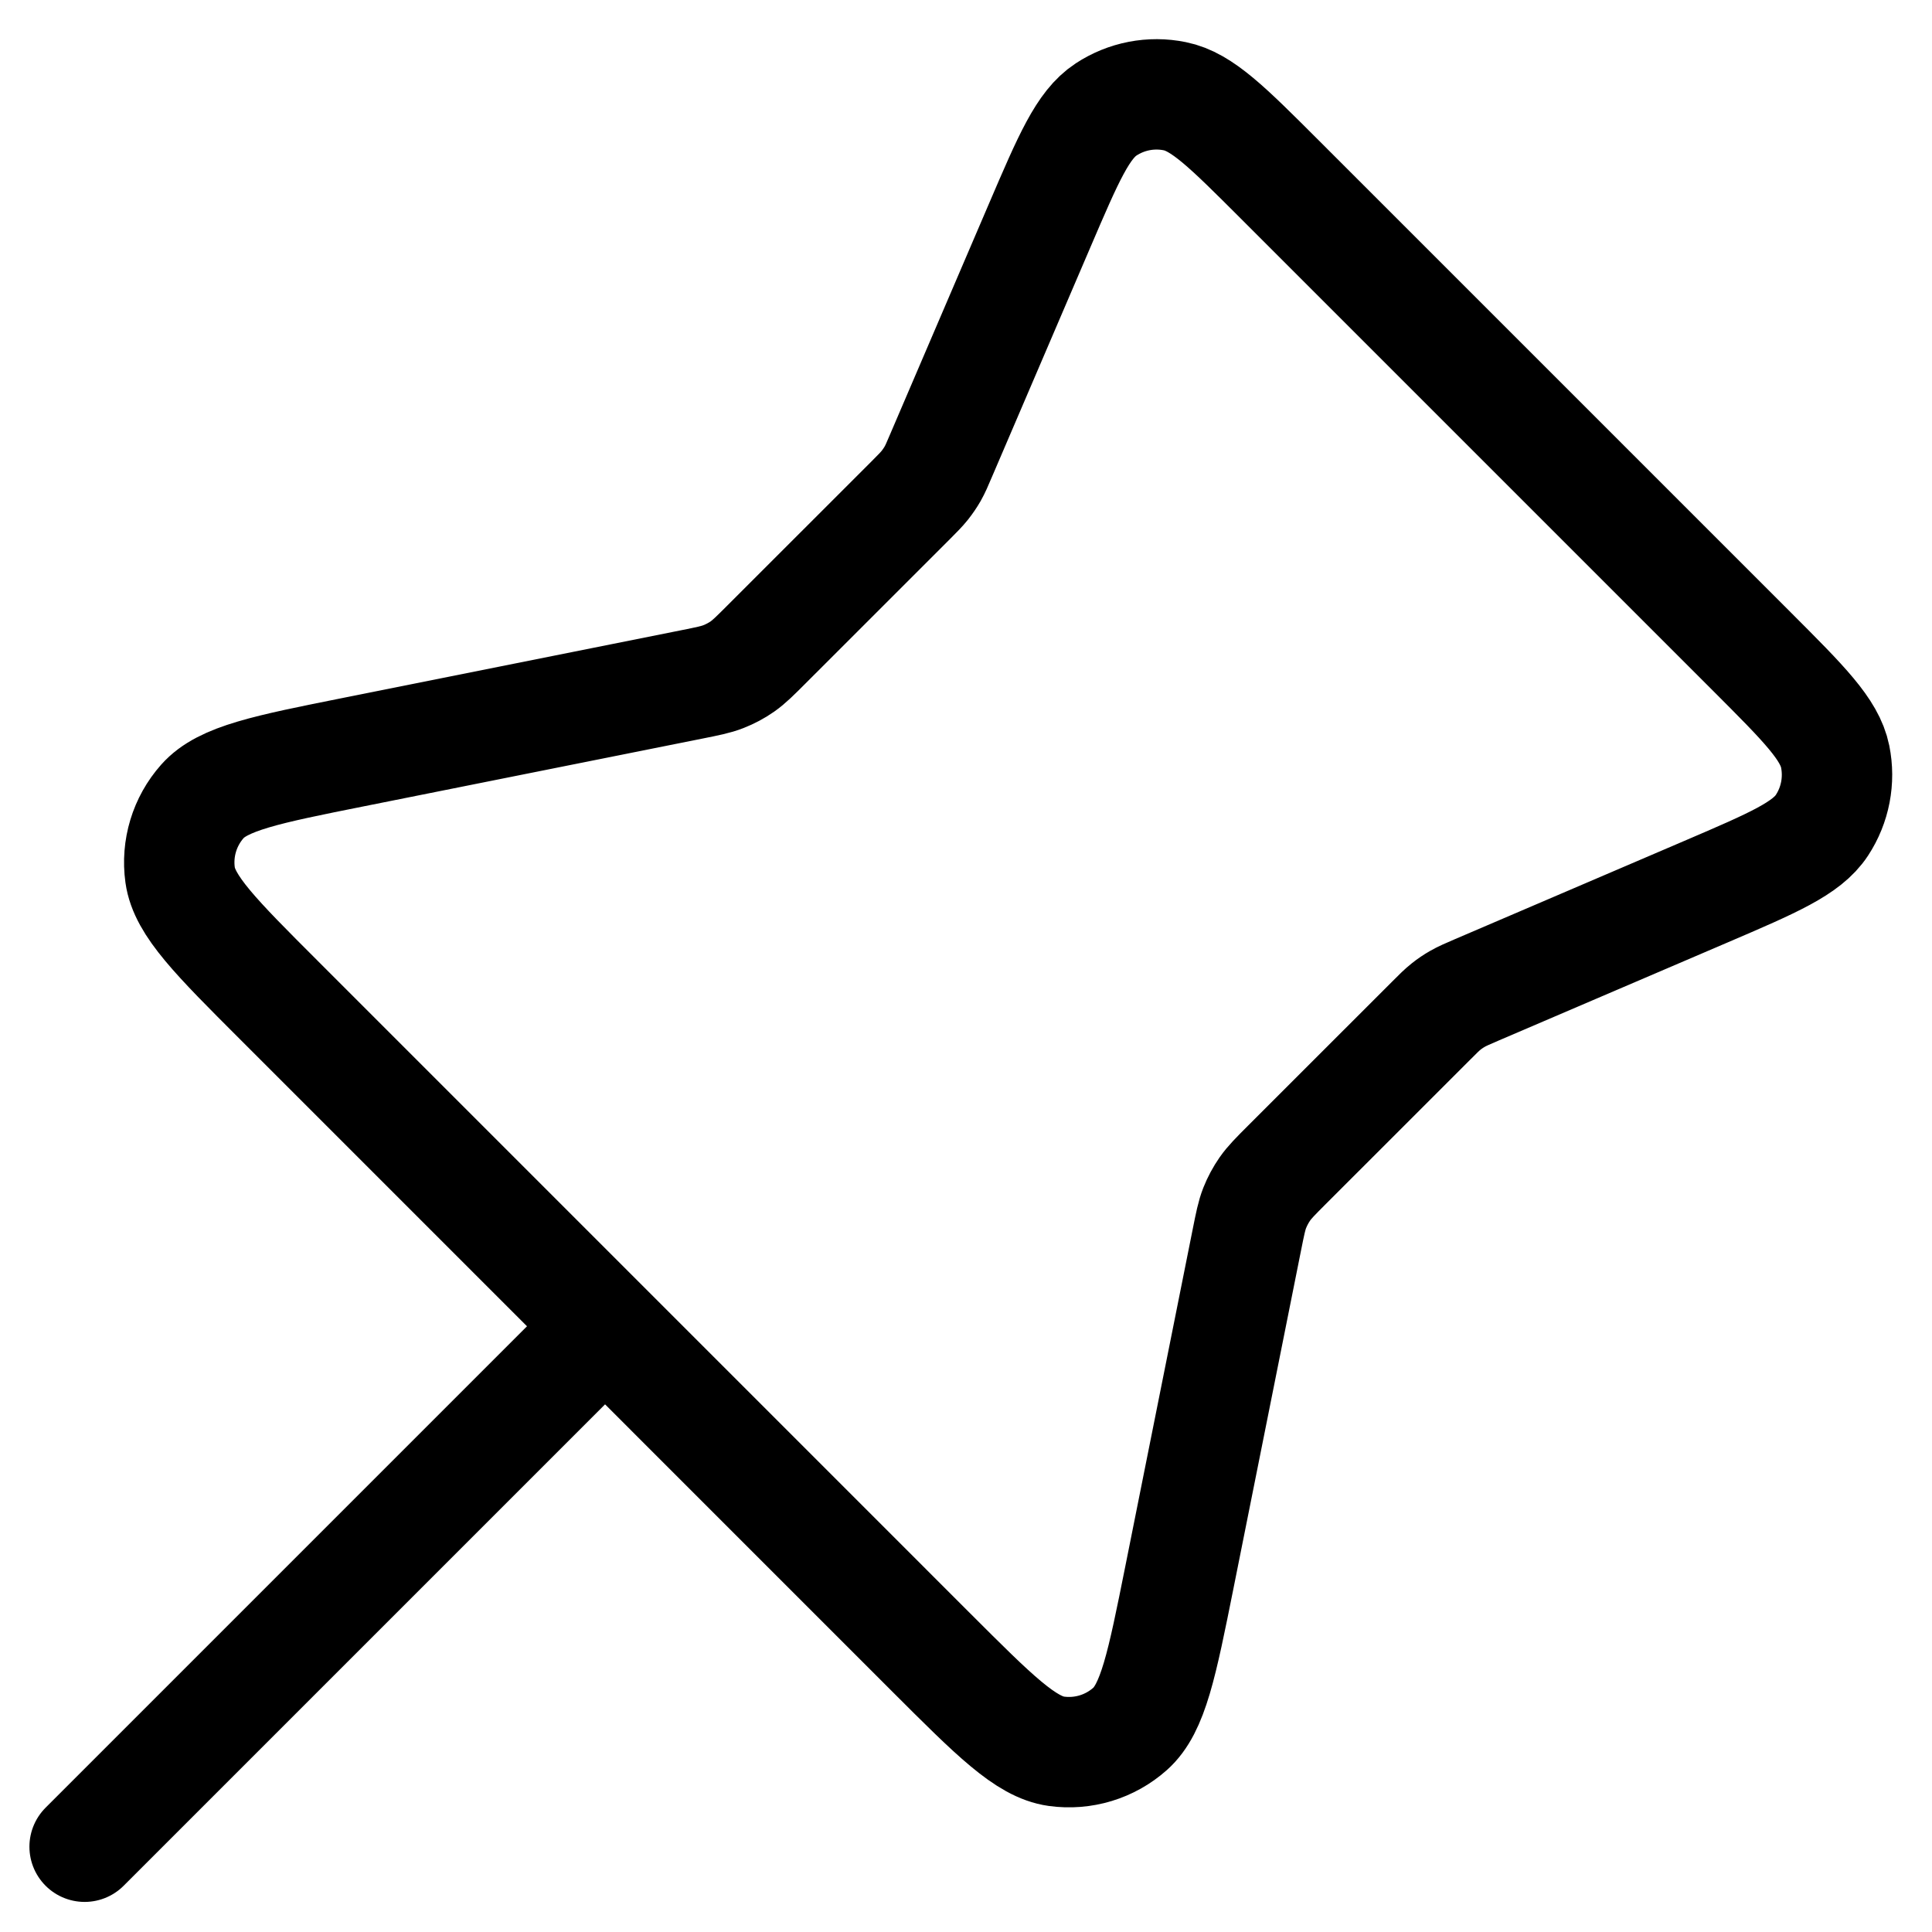
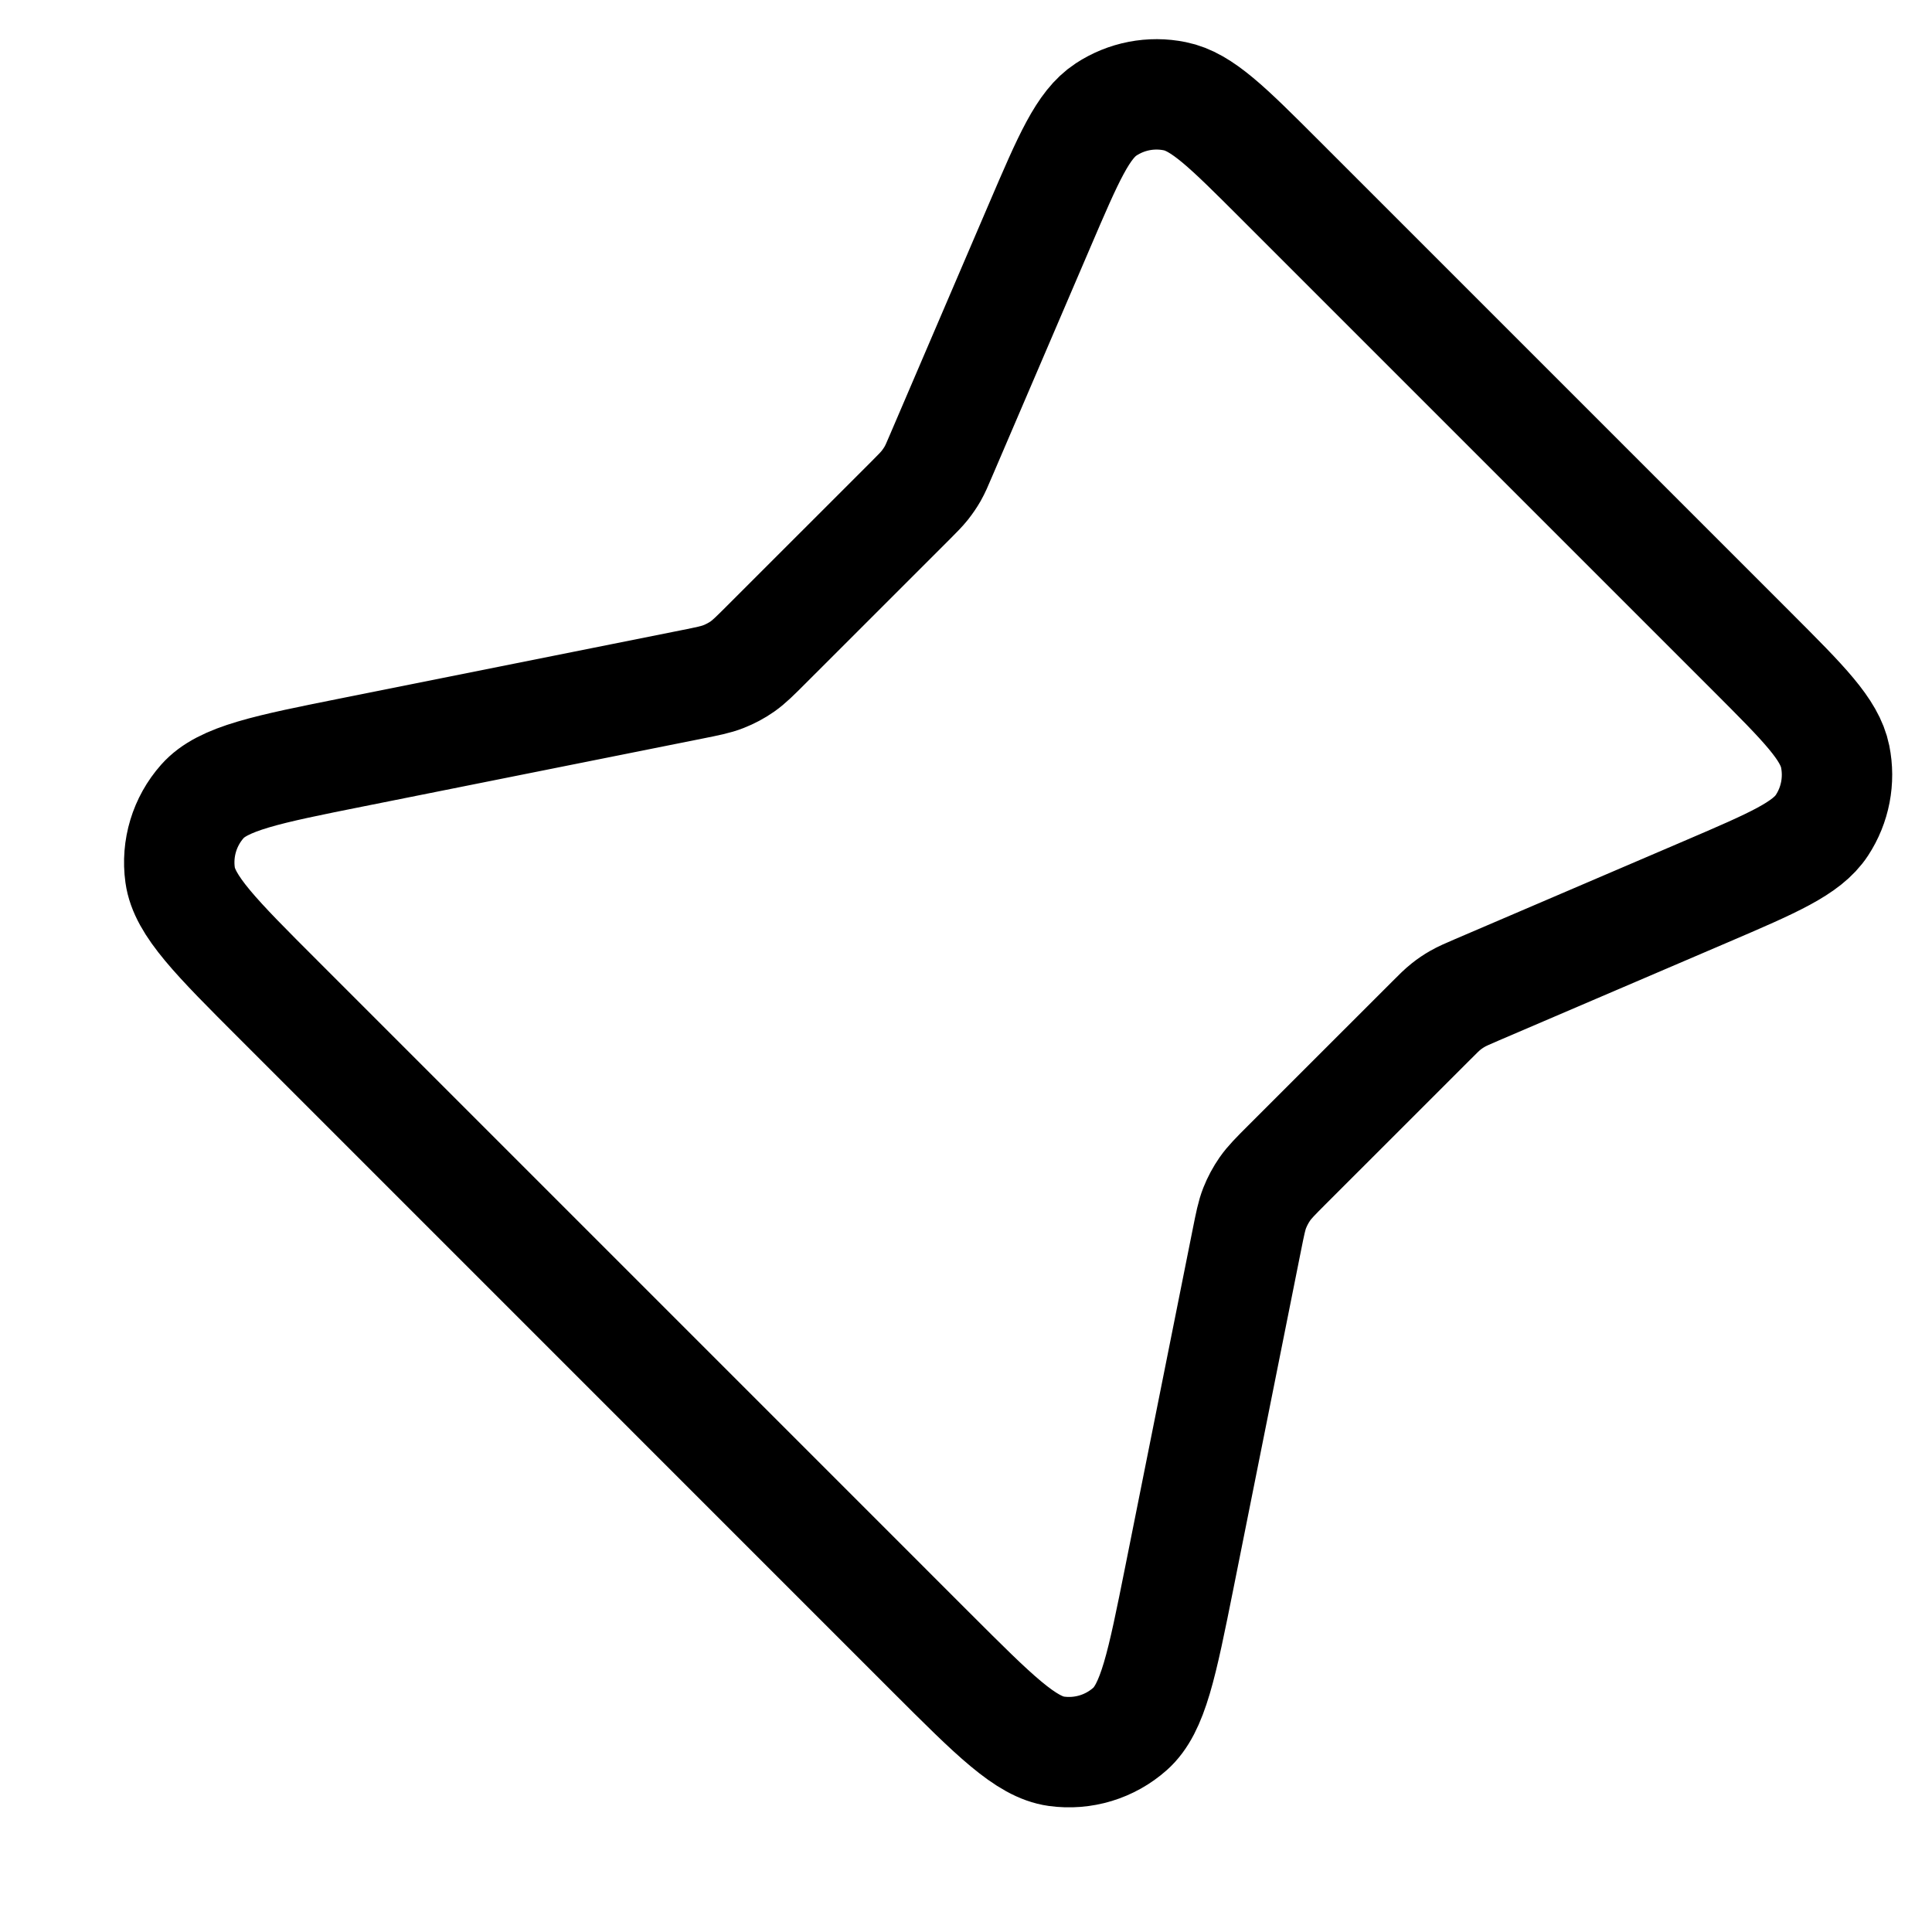
<svg xmlns="http://www.w3.org/2000/svg" width="35" height="35" viewBox="0 0 35 35" fill="none">
-   <path d="M10.961 24.027L1.533 33.455M16.491 9.07L13.889 11.671C13.677 11.883 13.571 11.989 13.45 12.074C13.343 12.149 13.227 12.21 13.105 12.258C12.968 12.312 12.821 12.341 12.527 12.4L6.419 13.622C4.832 13.939 4.038 14.098 3.667 14.517C3.344 14.881 3.196 15.369 3.263 15.851C3.34 16.406 3.912 16.978 5.057 18.122L16.866 29.932C18.011 31.076 18.583 31.649 19.137 31.726C19.62 31.793 20.108 31.645 20.472 31.321C20.89 30.95 21.049 30.157 21.367 28.569L22.588 22.462C22.647 22.168 22.676 22.02 22.73 21.883C22.778 21.762 22.84 21.646 22.915 21.538C22.999 21.418 23.105 21.311 23.317 21.099L25.919 18.498C26.055 18.362 26.122 18.294 26.197 18.235C26.263 18.182 26.333 18.135 26.407 18.093C26.489 18.046 26.578 18.008 26.754 17.932L30.911 16.151C32.124 15.631 32.73 15.371 33.006 14.951C33.247 14.584 33.333 14.136 33.246 13.706C33.146 13.213 32.679 12.747 31.747 11.814L23.175 3.242C22.241 2.309 21.775 1.842 21.283 1.743C20.852 1.655 20.405 1.742 20.038 1.983C19.618 2.258 19.358 2.864 18.838 4.077L17.056 8.234C16.981 8.411 16.943 8.499 16.896 8.582C16.854 8.655 16.806 8.725 16.753 8.792C16.694 8.866 16.626 8.934 16.491 9.07Z" stroke="black" stroke-width="2" stroke-linecap="round" stroke-linejoin="round" />
+   <path d="M10.961 24.027M16.491 9.07L13.889 11.671C13.677 11.883 13.571 11.989 13.45 12.074C13.343 12.149 13.227 12.21 13.105 12.258C12.968 12.312 12.821 12.341 12.527 12.4L6.419 13.622C4.832 13.939 4.038 14.098 3.667 14.517C3.344 14.881 3.196 15.369 3.263 15.851C3.34 16.406 3.912 16.978 5.057 18.122L16.866 29.932C18.011 31.076 18.583 31.649 19.137 31.726C19.62 31.793 20.108 31.645 20.472 31.321C20.89 30.95 21.049 30.157 21.367 28.569L22.588 22.462C22.647 22.168 22.676 22.02 22.73 21.883C22.778 21.762 22.84 21.646 22.915 21.538C22.999 21.418 23.105 21.311 23.317 21.099L25.919 18.498C26.055 18.362 26.122 18.294 26.197 18.235C26.263 18.182 26.333 18.135 26.407 18.093C26.489 18.046 26.578 18.008 26.754 17.932L30.911 16.151C32.124 15.631 32.73 15.371 33.006 14.951C33.247 14.584 33.333 14.136 33.246 13.706C33.146 13.213 32.679 12.747 31.747 11.814L23.175 3.242C22.241 2.309 21.775 1.842 21.283 1.743C20.852 1.655 20.405 1.742 20.038 1.983C19.618 2.258 19.358 2.864 18.838 4.077L17.056 8.234C16.981 8.411 16.943 8.499 16.896 8.582C16.854 8.655 16.806 8.725 16.753 8.792C16.694 8.866 16.626 8.934 16.491 9.07Z" stroke="black" stroke-width="2" stroke-linecap="round" stroke-linejoin="round" />
</svg>